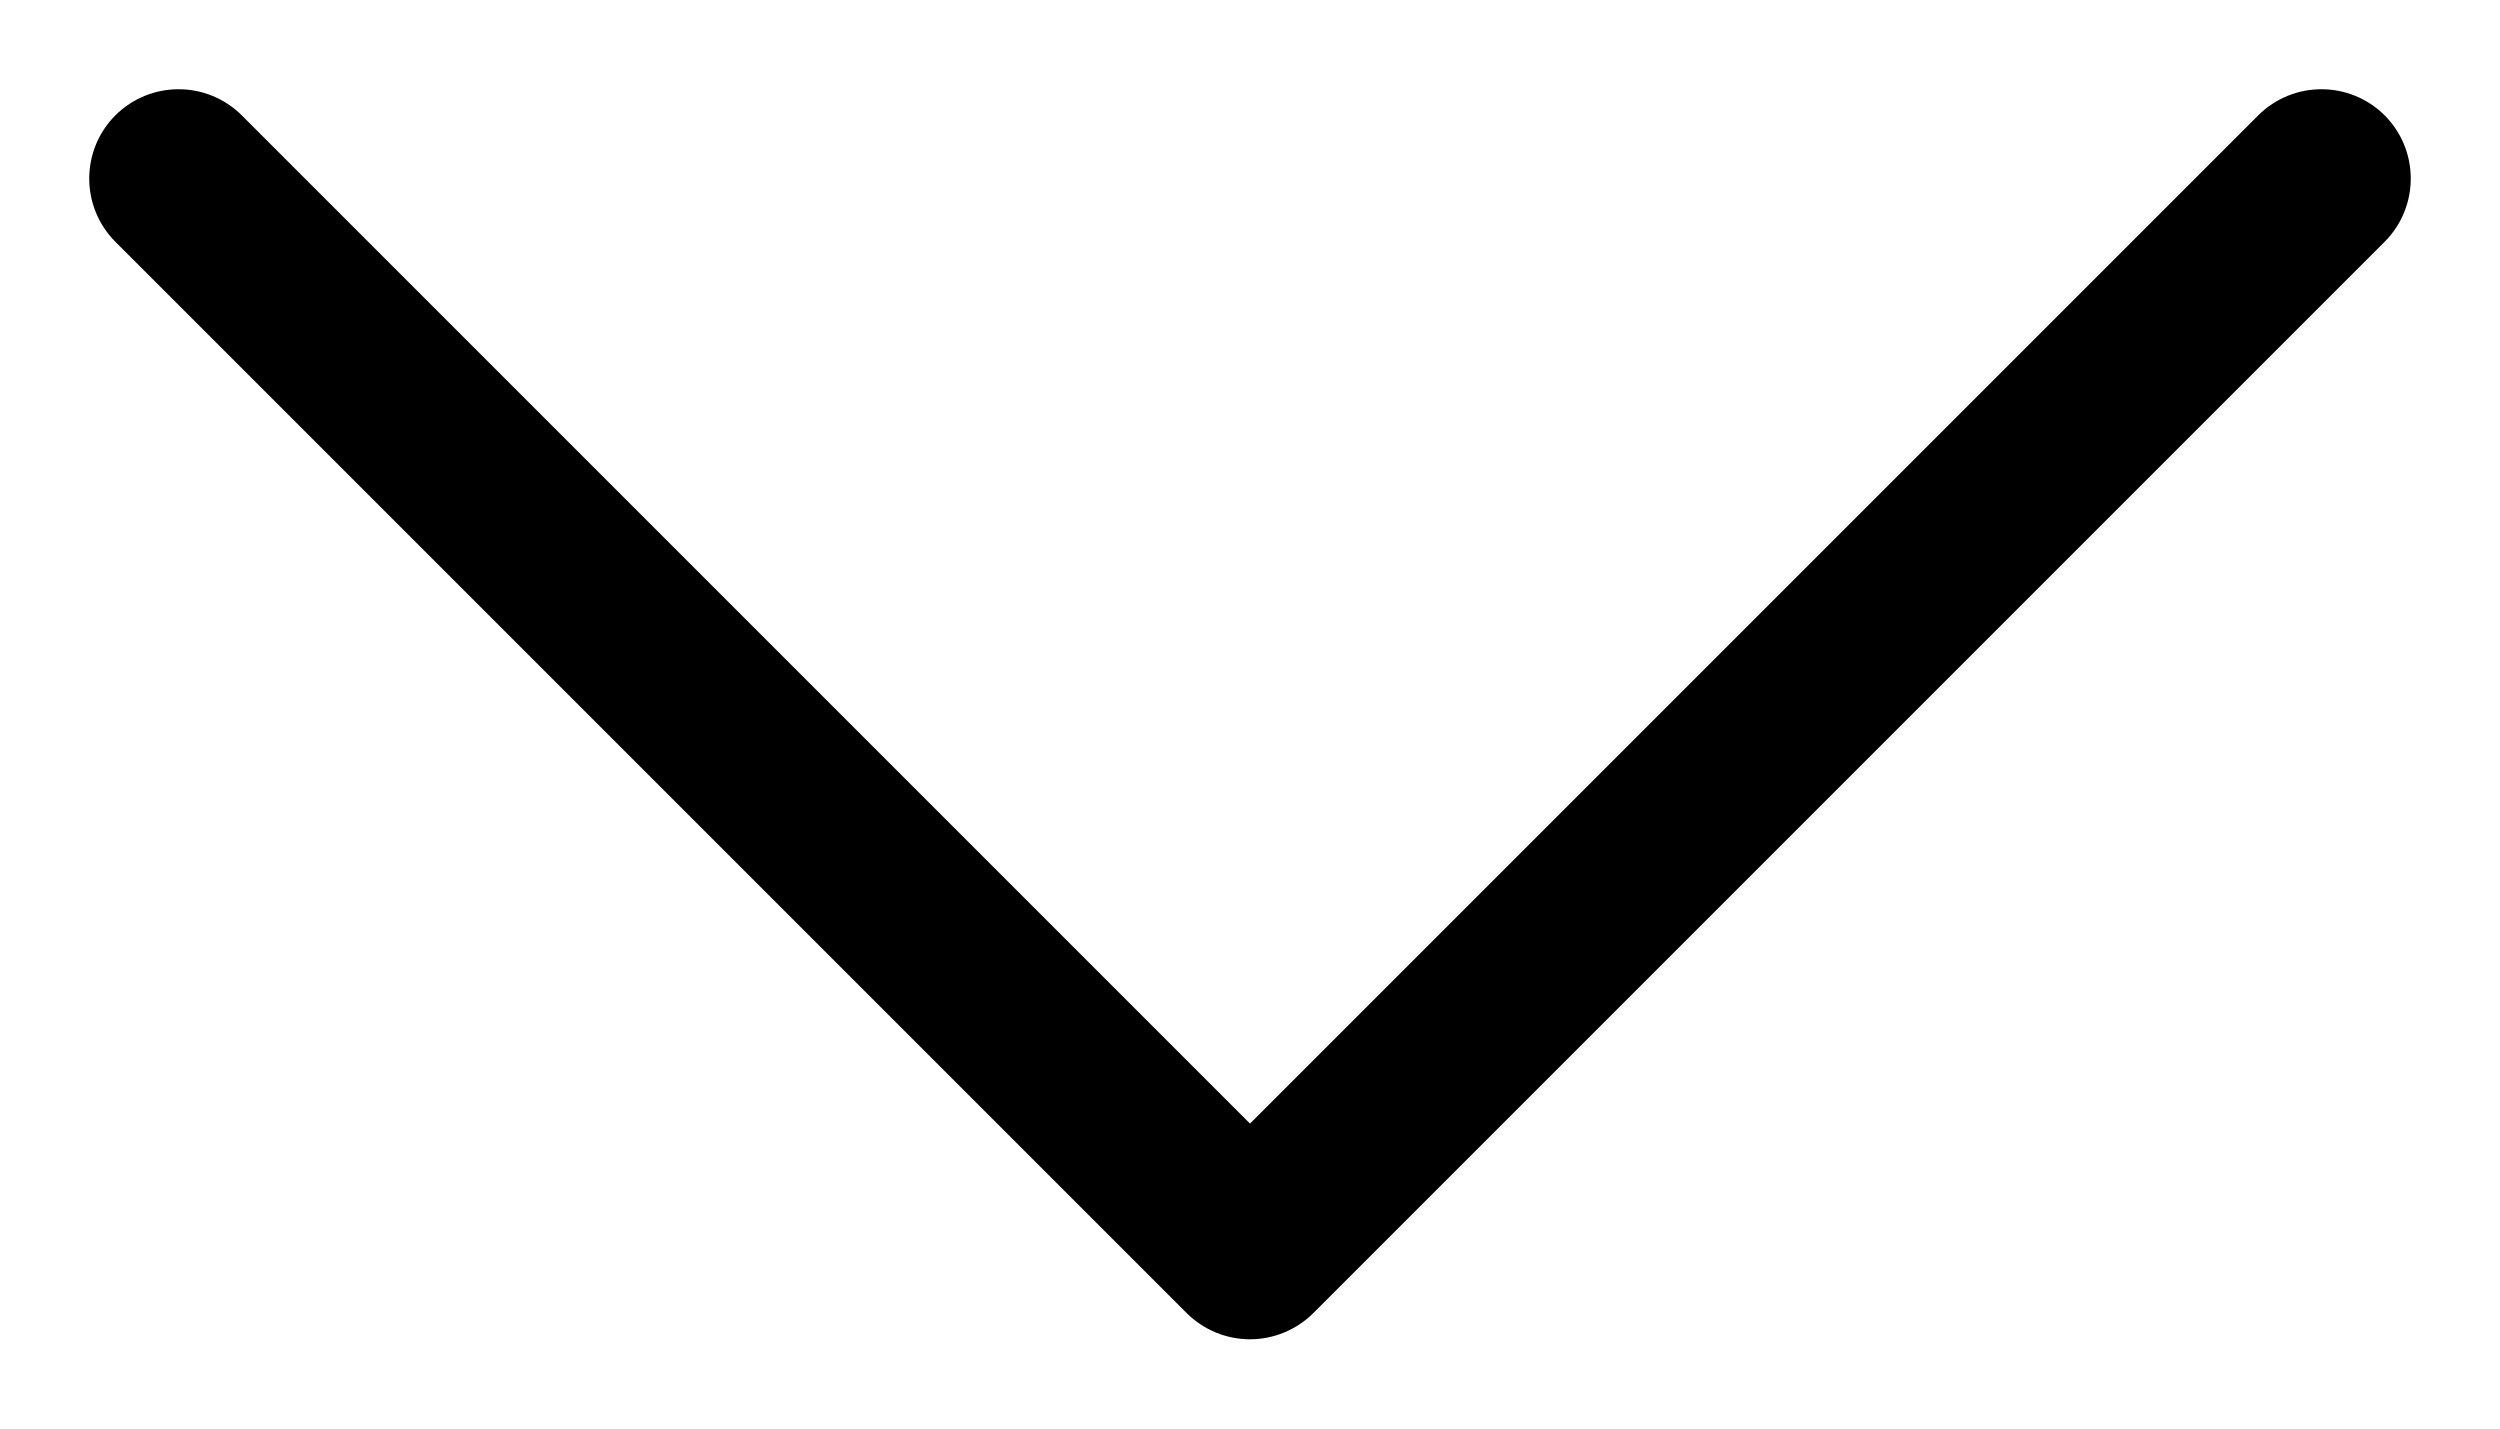
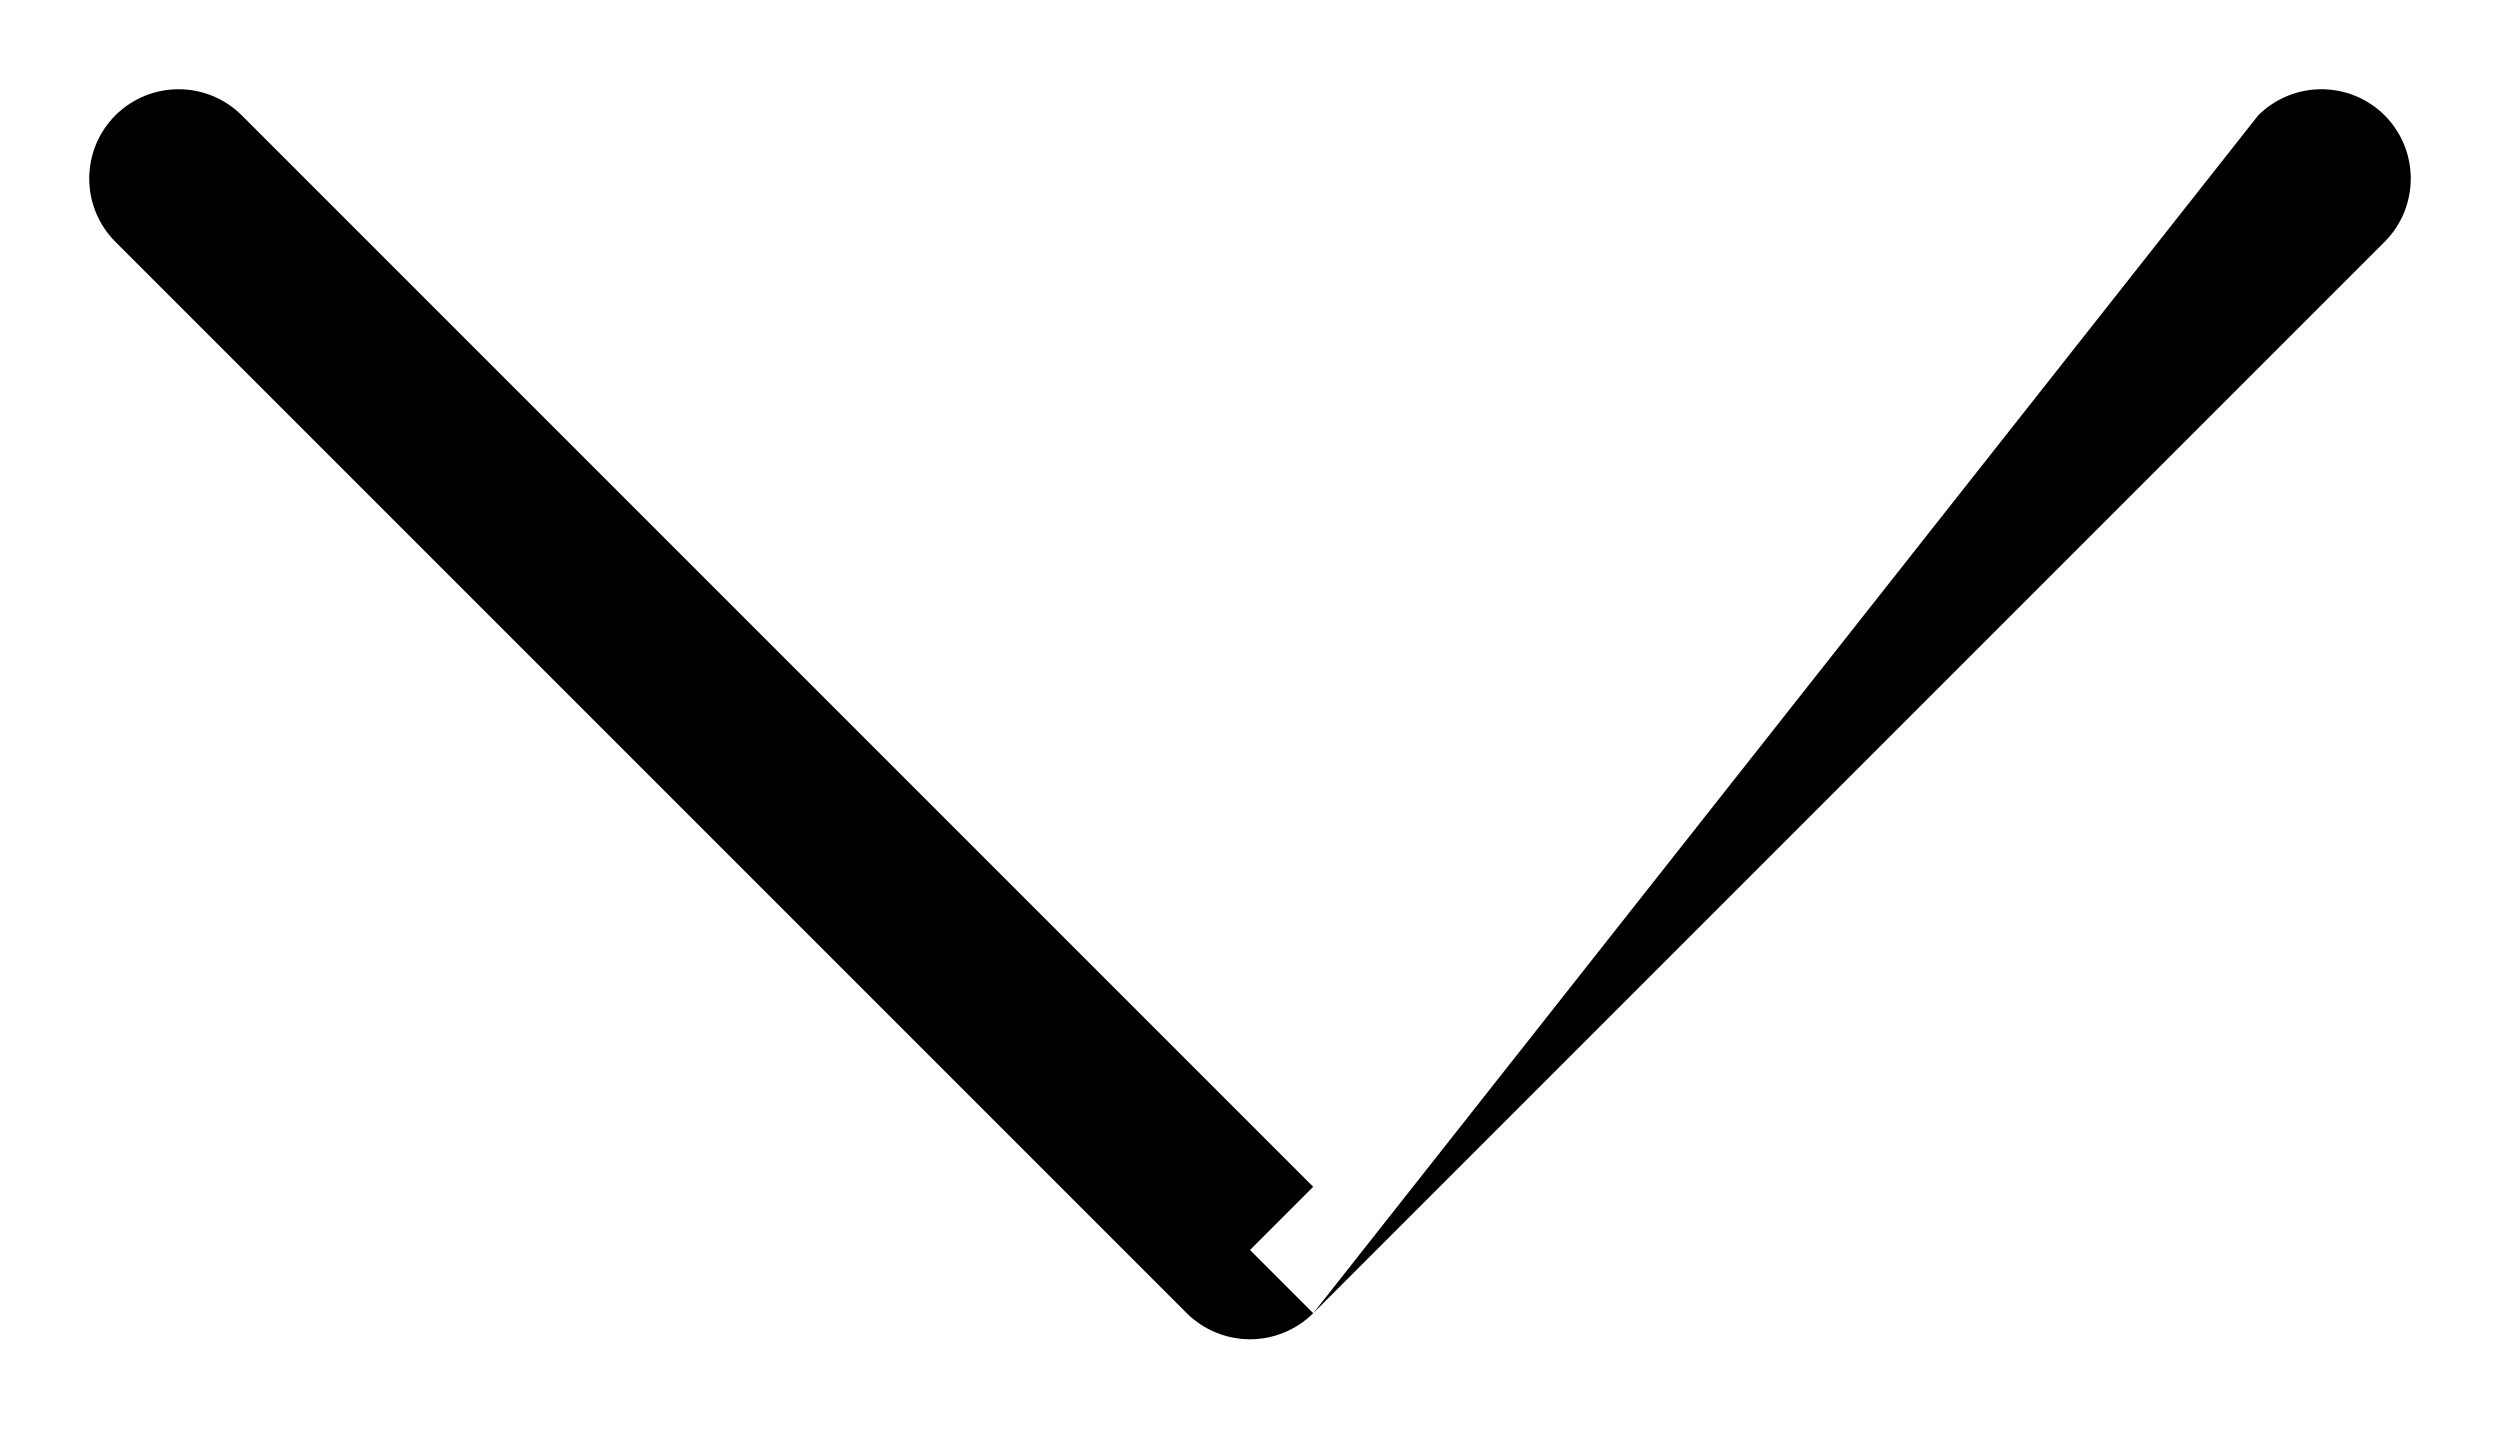
<svg xmlns="http://www.w3.org/2000/svg" width="14" height="8" viewBox="0 0 14 8" fill="none">
-   <path d="M1.354 0.646C1.158 0.451 0.842 0.451 0.646 0.646C0.451 0.842 0.451 1.158 0.646 1.354L1.354 0.646ZM7 7L6.646 7.354C6.74 7.447 6.867 7.5 7 7.5C7.133 7.5 7.26 7.447 7.354 7.354L7 7ZM13.354 1.354C13.549 1.158 13.549 0.842 13.354 0.646C13.158 0.451 12.842 0.451 12.646 0.646L13.354 1.354ZM0.646 1.354L6.646 7.354L7.354 6.646L1.354 0.646L0.646 1.354ZM7.354 7.354L13.354 1.354L12.646 0.646L6.646 6.646L7.354 7.354Z" fill="black" />
+   <path d="M1.354 0.646C1.158 0.451 0.842 0.451 0.646 0.646C0.451 0.842 0.451 1.158 0.646 1.354L1.354 0.646ZM7 7L6.646 7.354C6.74 7.447 6.867 7.5 7 7.5C7.133 7.5 7.26 7.447 7.354 7.354L7 7ZM13.354 1.354C13.549 1.158 13.549 0.842 13.354 0.646C13.158 0.451 12.842 0.451 12.646 0.646L13.354 1.354ZM0.646 1.354L6.646 7.354L7.354 6.646L1.354 0.646L0.646 1.354ZM7.354 7.354L13.354 1.354L12.646 0.646L7.354 7.354Z" fill="black" />
</svg>